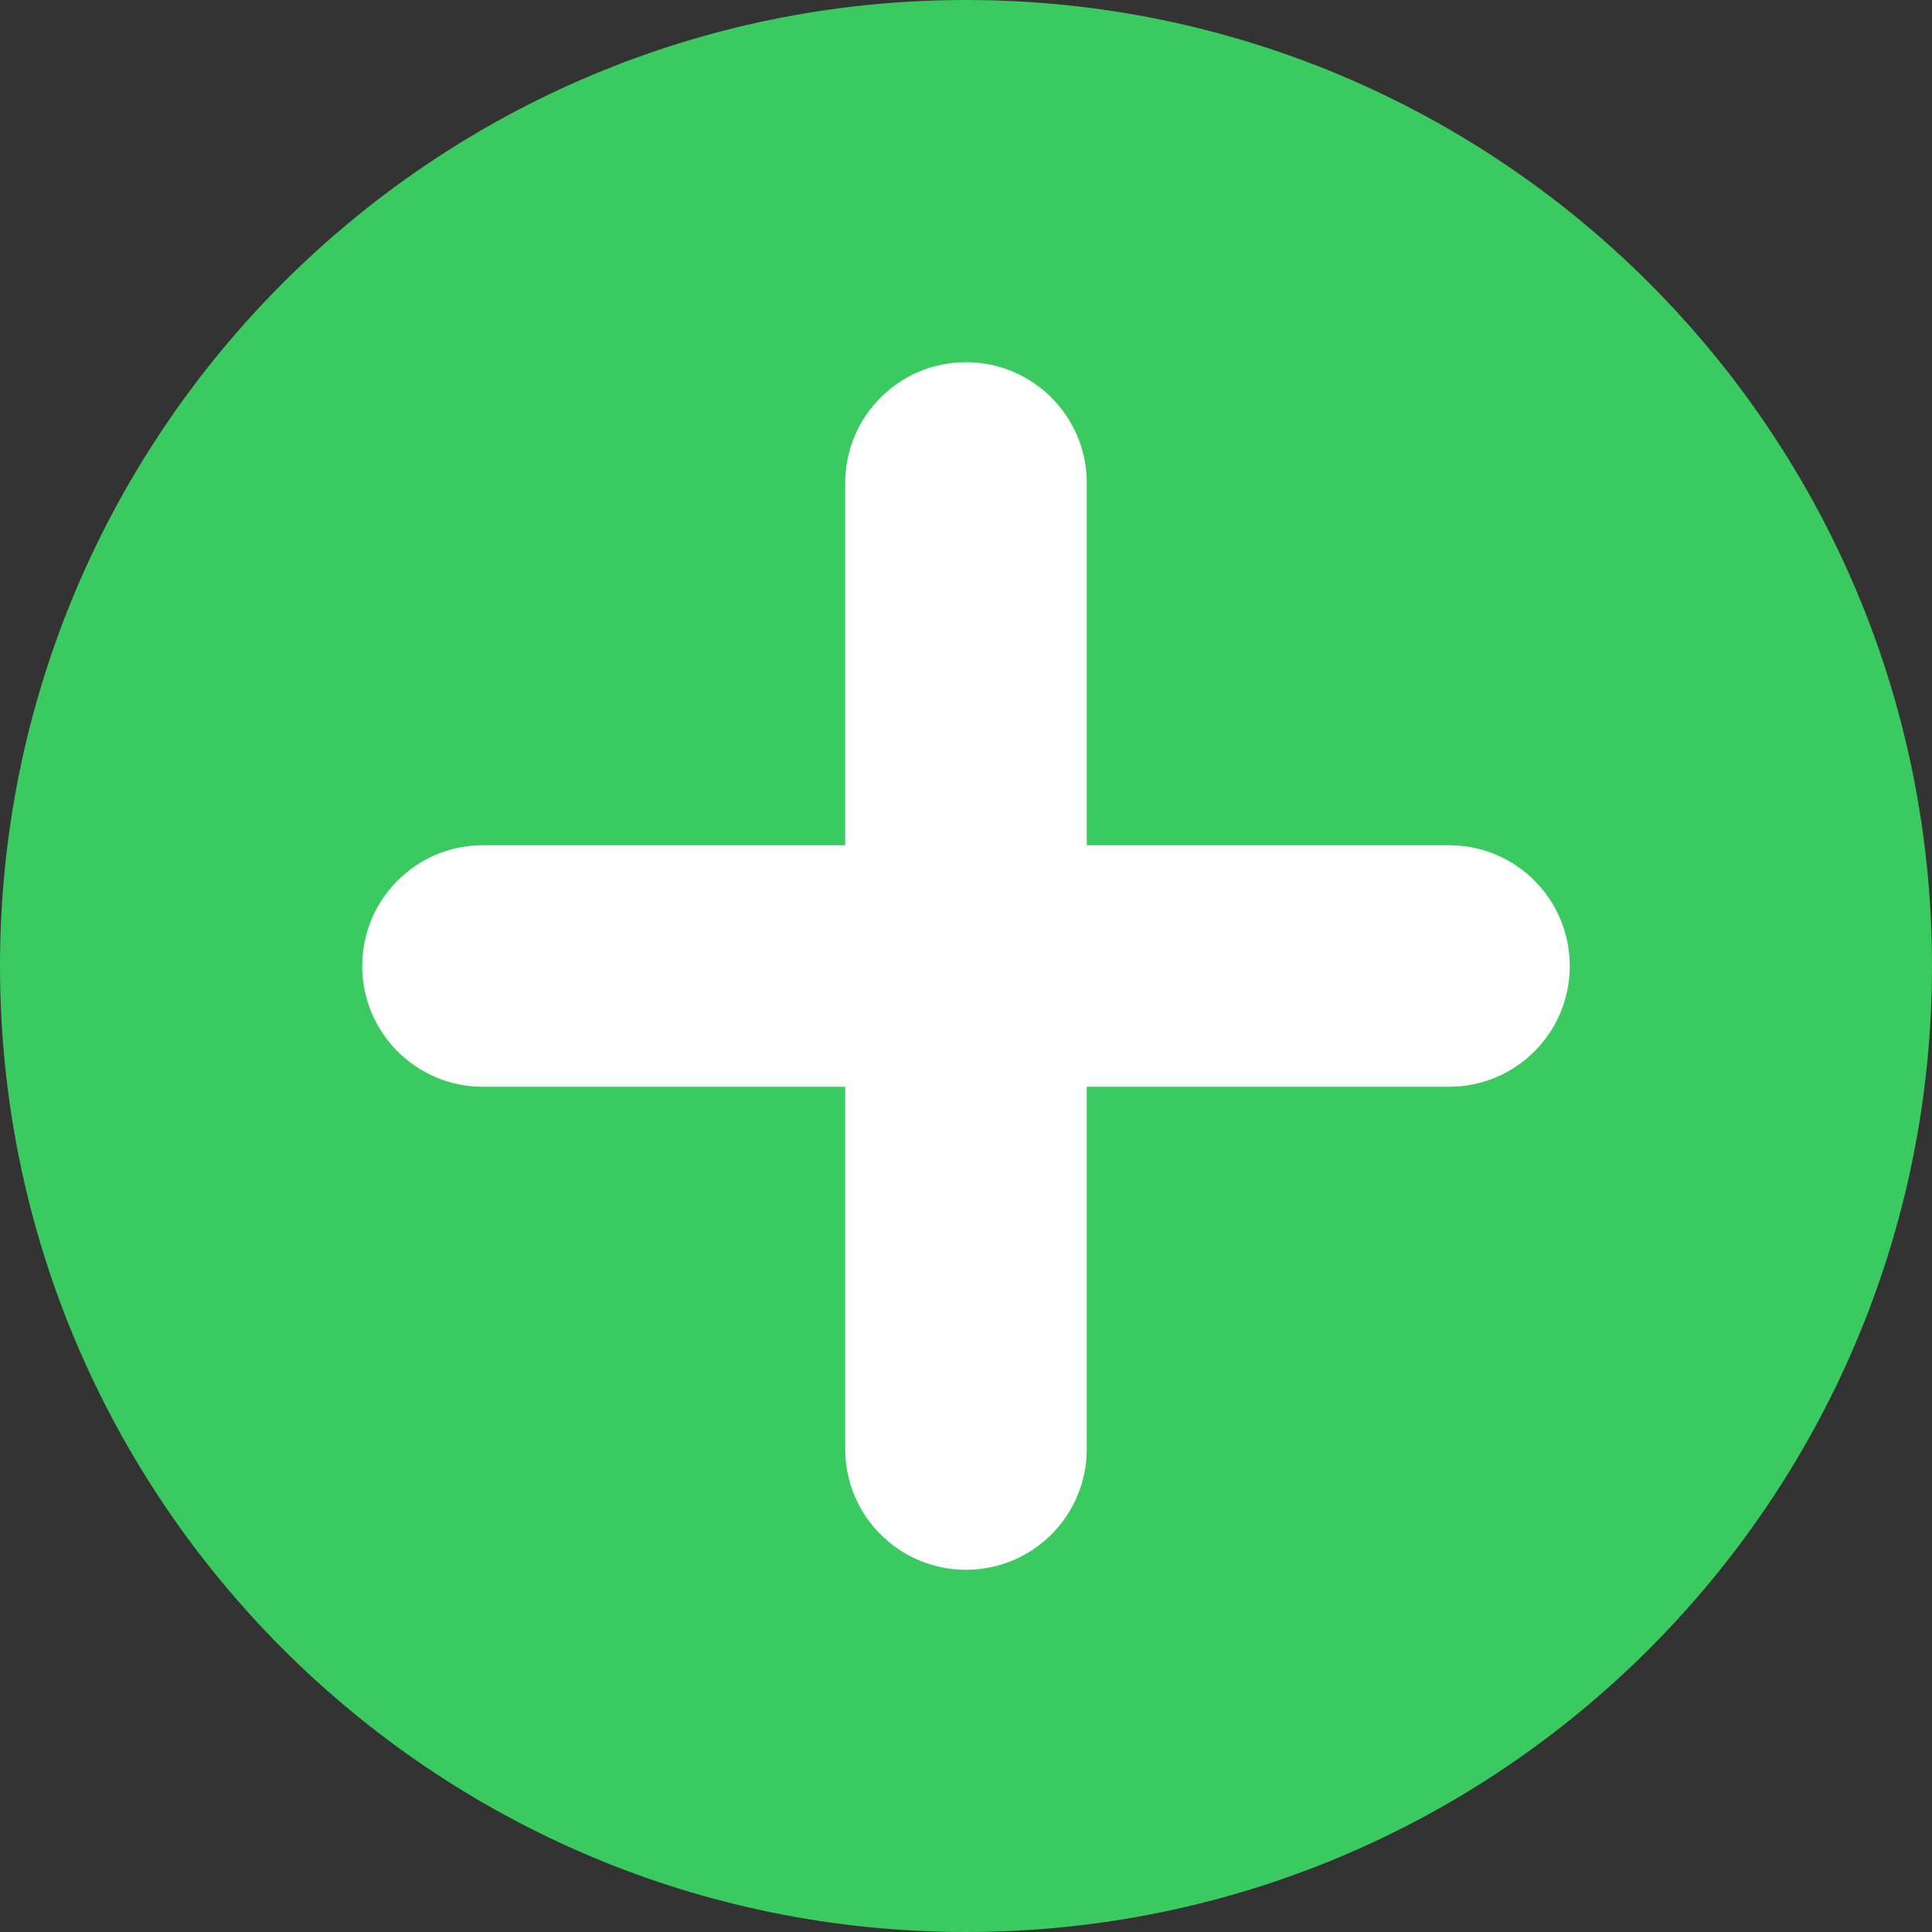
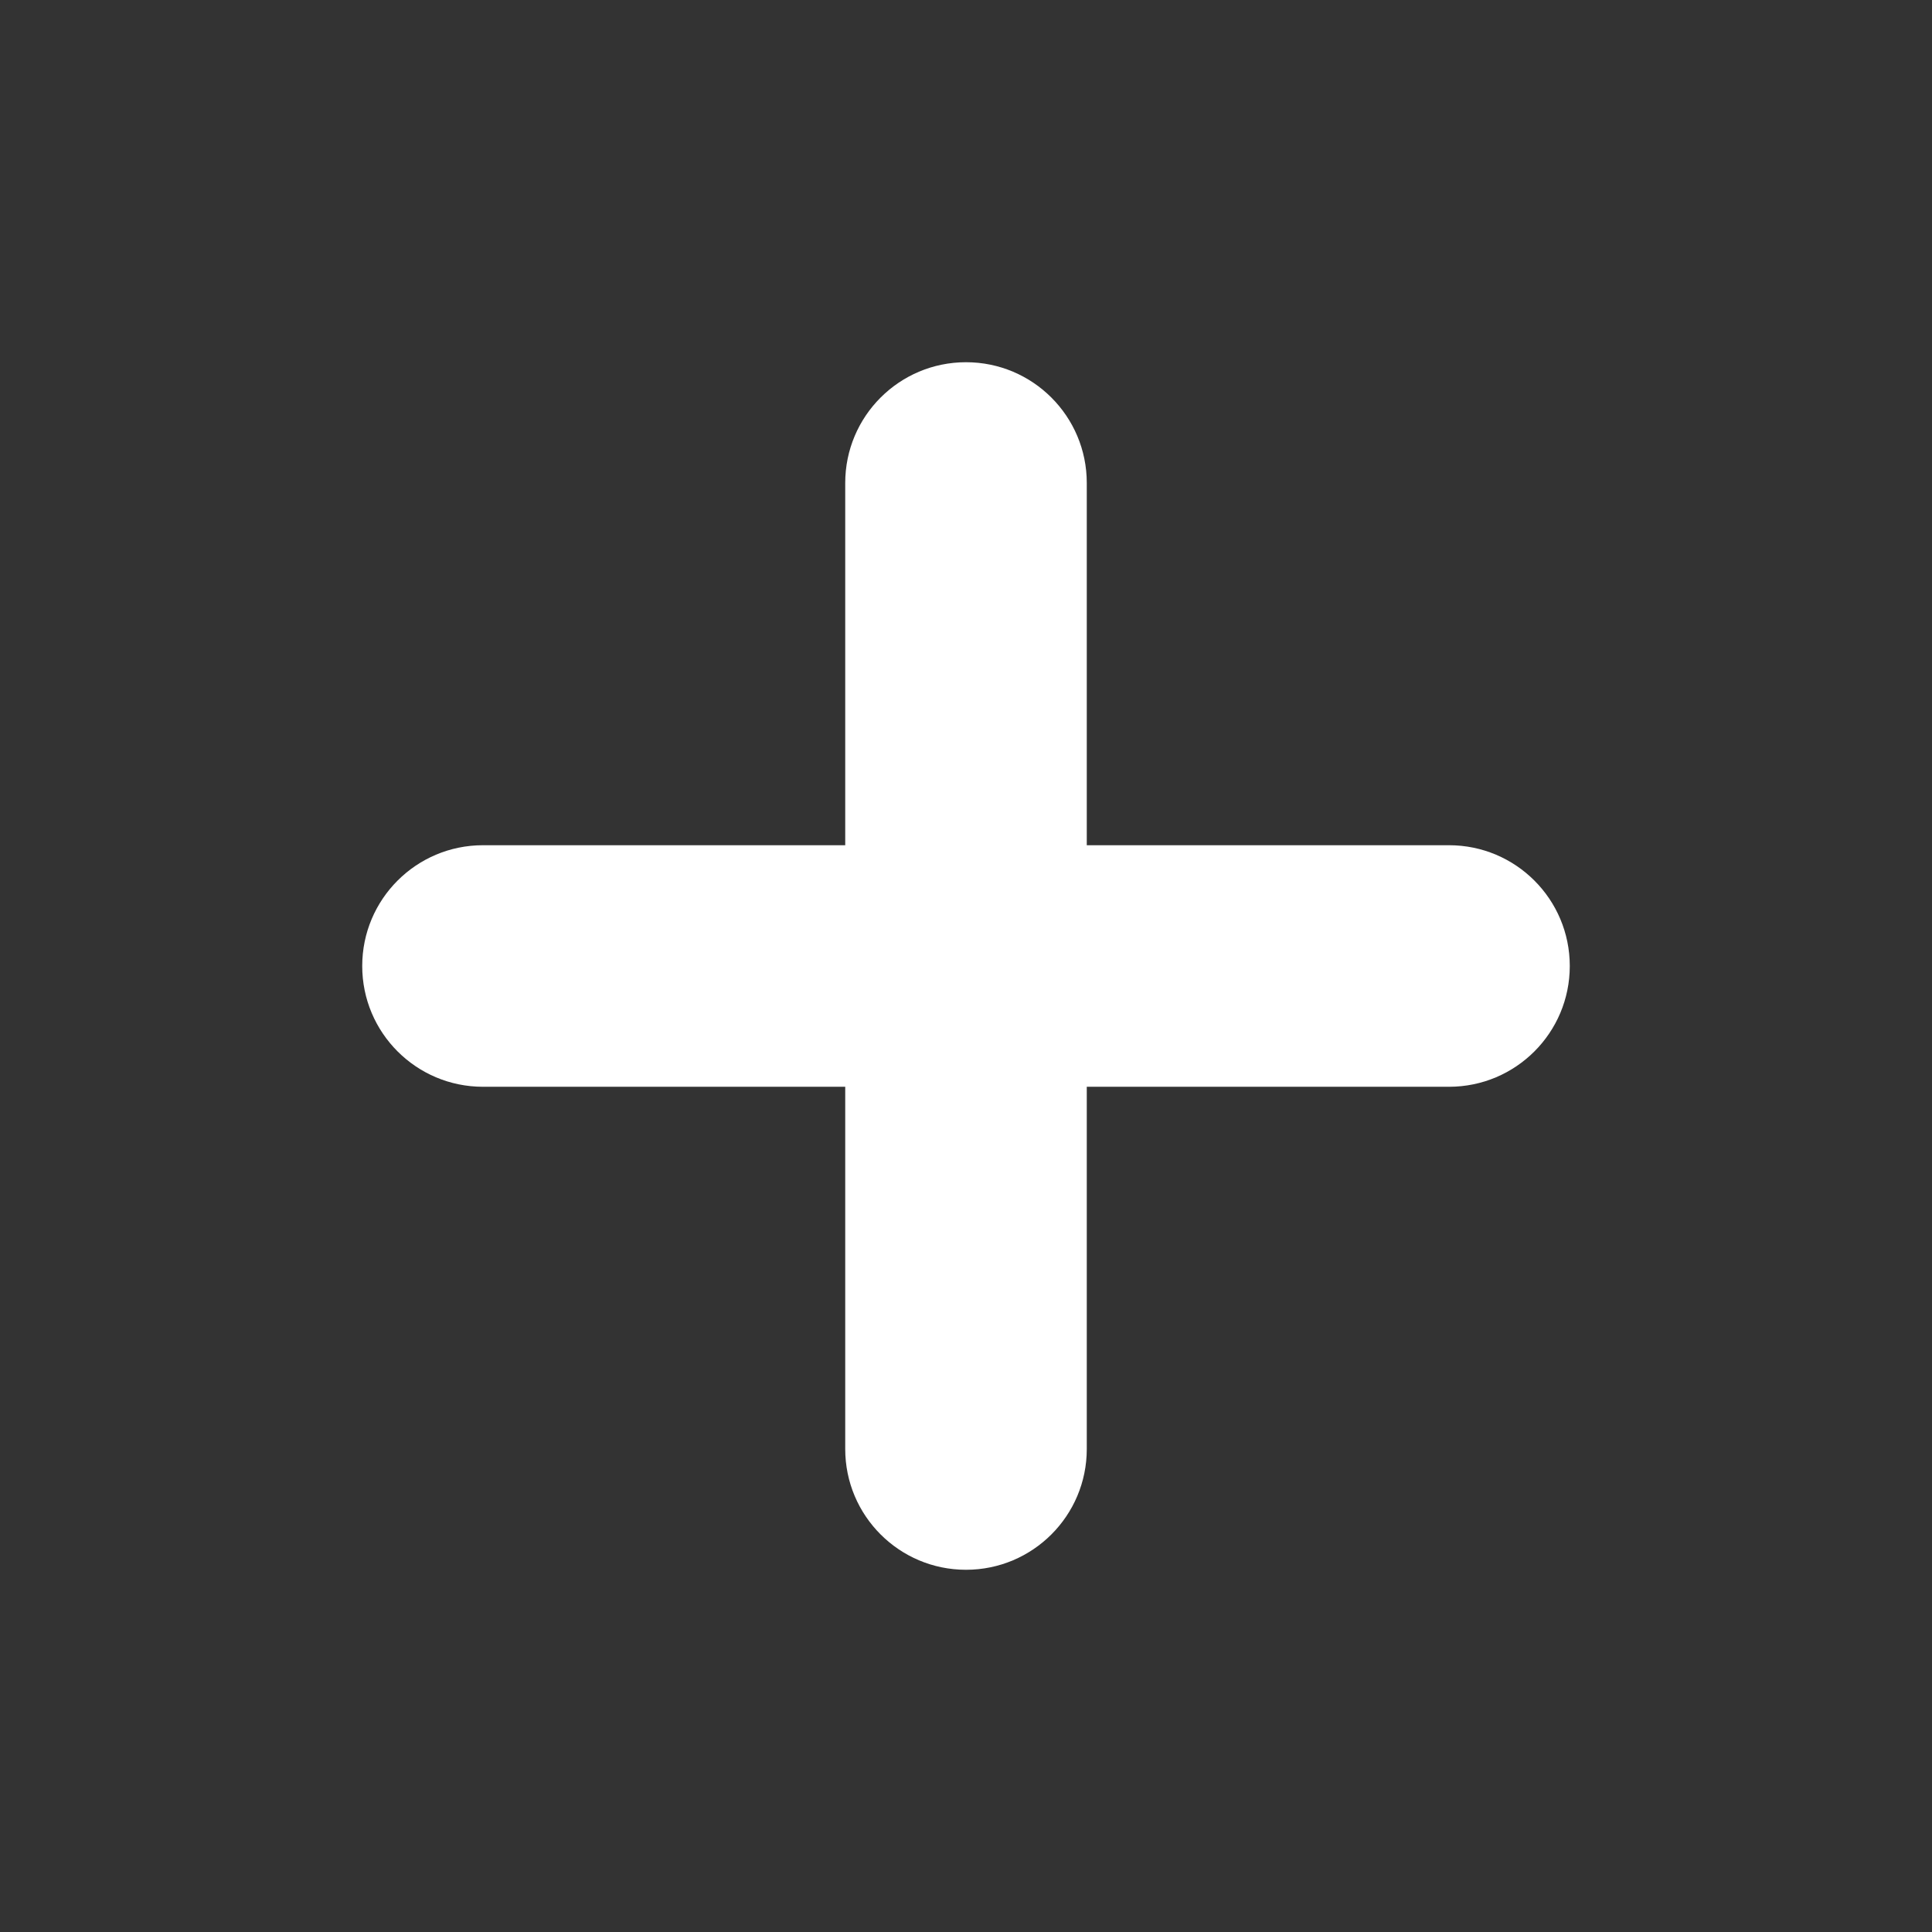
<svg xmlns="http://www.w3.org/2000/svg" width="35px" height="35px" viewBox="0 0 35 35" version="1.1">
  <rect x="0" y="0" width="35" height="35" fill="#333333" stroke="none" />
  <title>Group 6</title>
  <desc>Created with Sketch.</desc>
  <g id="Styleguide" stroke="none" stroke-width="1" fill="none" fill-rule="evenodd">
    <g id="Group-6">
-       <path d="M17.5,0 C7.835,0 0,7.835 0,17.5 C0,27.165 7.835,35 17.5,35 C27.165,35 35,27.165 35,17.5 C35,7.835 27.165,0 17.5,0 L17.5,0 Z" id="Fill-25" fill="#3ACA60" />
      <path d="M26.25,15.312 L19.688,15.312 L19.688,8.75 C19.688,7.541 18.709,6.562 17.5,6.562 C16.291,6.562 15.312,7.541 15.312,8.75 L15.312,15.312 L8.75,15.312 C7.541,15.312 6.562,16.291 6.562,17.5 C6.562,18.709 7.541,19.688 8.75,19.688 L15.312,19.688 L15.312,26.25 C15.312,27.459 16.291,28.438 17.5,28.438 C18.709,28.438 19.688,27.459 19.688,26.25 L19.688,19.688 L26.25,19.688 C27.459,19.688 28.438,18.709 28.438,17.5 C28.438,16.291 27.459,15.312 26.25,15.312 L26.25,15.312 Z" id="Path" fill="#FFFFFF" />
    </g>
  </g>
</svg>